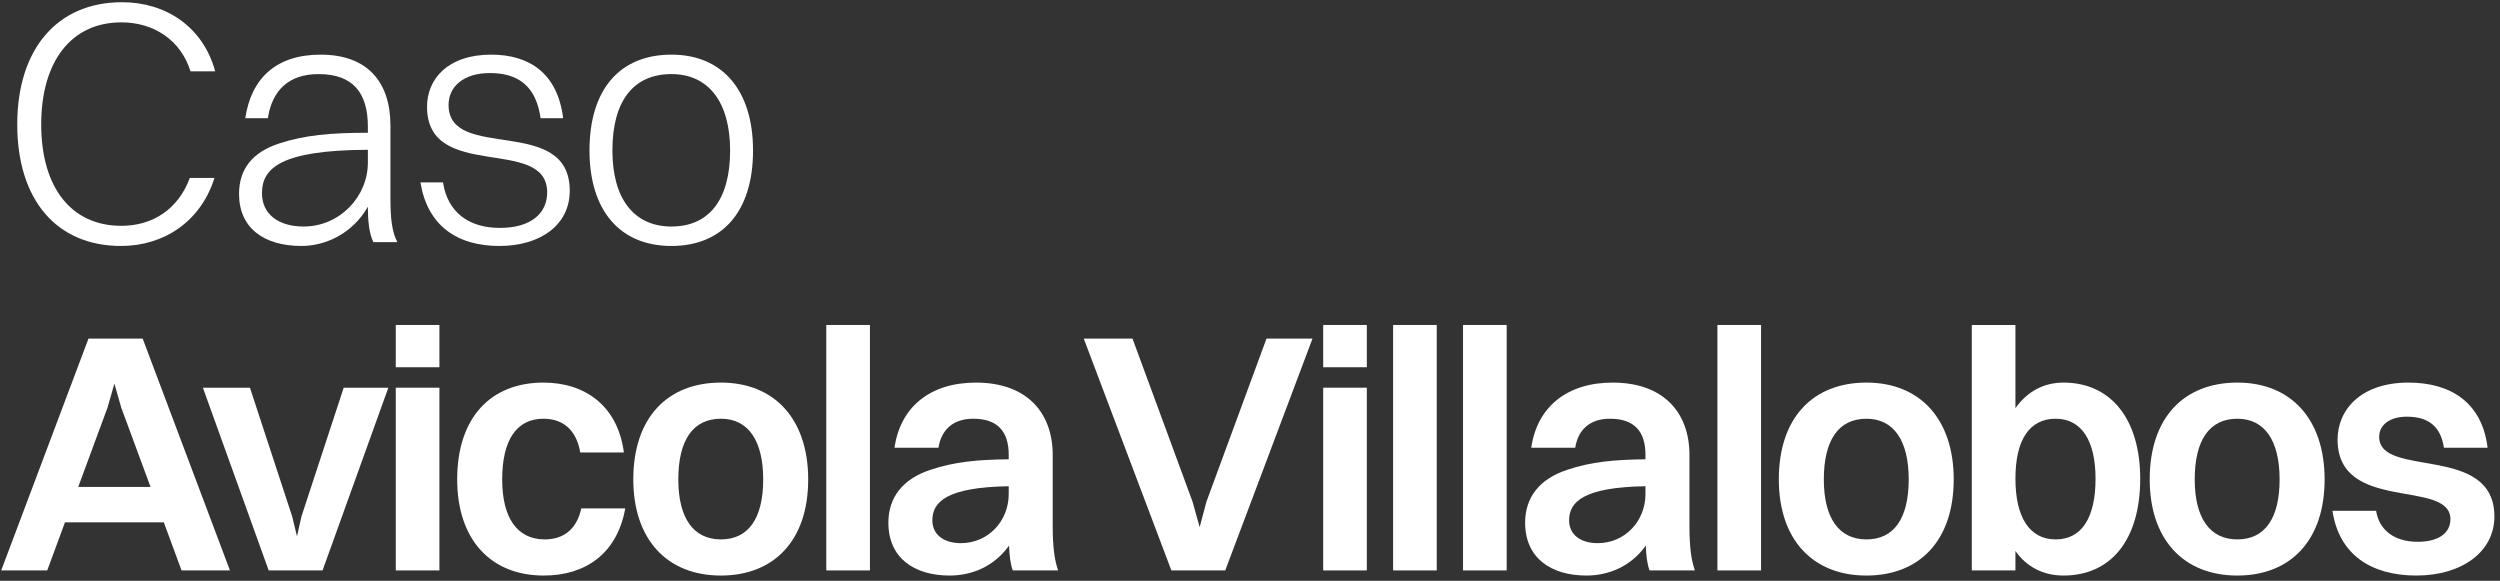
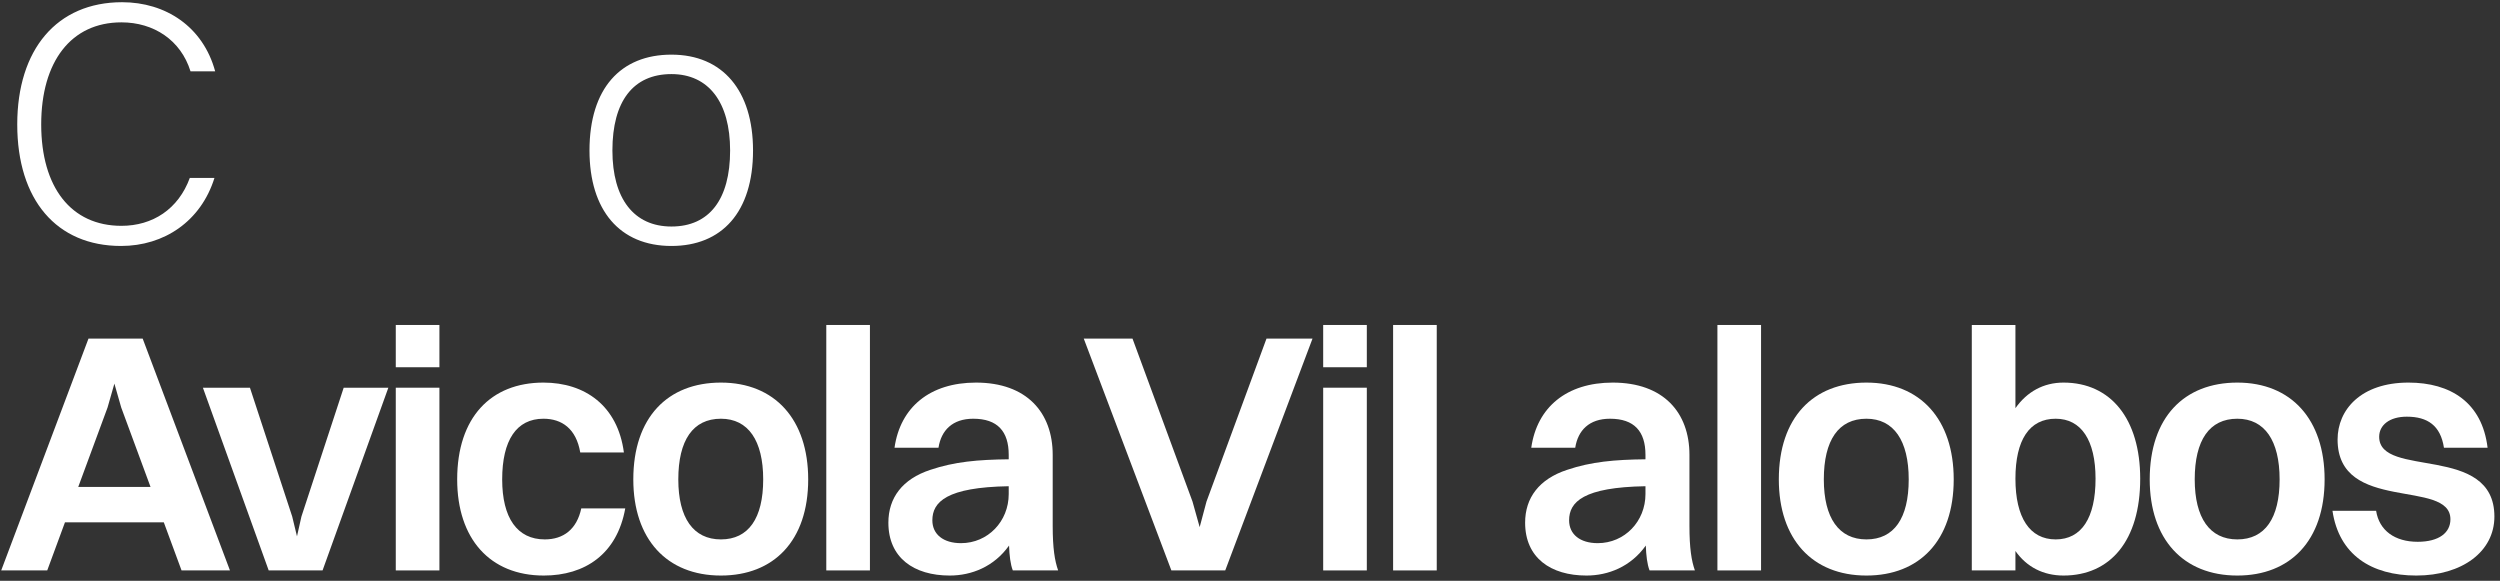
<svg xmlns="http://www.w3.org/2000/svg" width="396" height="92" viewBox="0 0 396 92" fill="none">
  <rect x="0" y="0" width="396" height="92" fill="#333333" stroke="none" />
  <path d="M106.355 38.961C98.16 38.961 93.375 33.296 93.375 23.836C93.375 13.991 98.325 8.656 106.355 8.656C114.495 8.656 119.28 14.376 119.28 23.836C119.28 33.626 114.33 38.961 106.355 38.961ZM106.355 35.881C112.35 35.881 115.65 31.591 115.65 23.836C115.65 16.191 112.24 11.736 106.355 11.736C100.305 11.736 97.005 16.026 97.005 23.836C97.005 31.481 100.415 35.881 106.355 35.881Z" fill="white" />
-   <path d="M71.053 16.631C71.053 25.706 90.248 18.116 90.248 30.216C90.248 35.661 85.573 38.961 79.083 38.961C72.318 38.961 67.698 35.661 66.598 28.896H70.173C70.888 33.571 74.188 36.101 79.193 36.101C84.088 36.101 86.673 33.791 86.673 30.491C86.673 21.416 67.643 28.896 67.643 16.906C67.643 12.506 70.943 8.656 77.818 8.656C83.868 8.656 88.323 11.626 89.203 18.721H85.628C84.913 13.606 82.053 11.571 77.598 11.571C73.418 11.571 71.053 13.716 71.053 16.631Z" fill="white" />
-   <path d="M42.43 18.721H38.855C39.79 12.396 43.75 8.656 50.79 8.656C58.27 8.656 61.845 13.056 61.845 19.876V31.536C61.845 34.726 62.12 36.816 62.945 38.356H59.15C58.435 36.981 58.27 34.781 58.27 32.746C55.795 37.091 51.45 38.961 47.765 38.961C41.77 38.961 37.865 36.101 37.865 30.711C37.865 26.751 40.01 24.111 44.19 22.736C48.205 21.416 52.275 21.031 58.27 21.031V20.041C58.27 14.706 55.905 11.736 50.46 11.736C45.62 11.736 43.09 14.431 42.43 18.721ZM41.495 30.601C41.495 33.901 44.08 35.881 48.095 35.881C53.815 35.881 58.27 31.151 58.27 25.761V23.726C44.465 23.781 41.495 26.641 41.495 30.601Z" fill="white" />
  <path d="M34.082 11.296H30.177C28.637 6.346 24.347 3.541 19.232 3.541C11.257 3.541 6.527 9.756 6.527 19.711C6.527 29.666 11.257 35.771 19.232 35.771C24.182 35.771 28.252 33.131 30.067 28.181H33.972C31.827 35.056 25.997 38.961 19.177 38.961C8.947 38.961 2.732 31.646 2.732 19.711C2.732 7.831 9.002 0.351 19.342 0.351C26.217 0.351 32.157 4.201 34.082 11.296Z" fill="white" />
  <path d="M148.657 70.916H141.691C142.609 64.49 147.307 60.602 154.597 60.602C162.643 60.602 166.747 65.354 166.747 72.05V83.282C166.747 86.846 167.071 88.844 167.611 90.356H160.429C160.051 89.384 159.889 87.98 159.835 86.414C157.459 89.762 153.895 91.166 150.439 91.166C144.769 91.166 140.719 88.358 140.719 82.796C140.719 78.854 142.933 75.884 147.361 74.426C151.195 73.13 154.921 72.806 159.781 72.752V72.05C159.781 68.324 157.999 66.326 154.165 66.326C150.871 66.326 149.089 68.162 148.657 70.916ZM147.685 82.418C147.685 84.632 149.413 86.036 152.221 86.036C156.487 86.036 159.781 82.58 159.781 78.26V77.018C149.953 77.18 147.685 79.502 147.685 82.418Z" fill="white" />
  <path d="M130.885 90.356V51.476H137.797V90.356H130.885Z" fill="white" />
  <path d="M114.194 91.166C105.608 91.166 100.316 85.388 100.316 75.938C100.316 66.11 105.77 60.602 114.194 60.602C122.726 60.602 128.018 66.434 128.018 75.938C128.018 85.658 122.564 91.166 114.194 91.166ZM114.194 85.442C118.568 85.442 120.89 82.094 120.89 75.938C120.89 69.782 118.514 66.326 114.194 66.326C109.766 66.326 107.444 69.728 107.444 75.938C107.444 82.04 109.82 85.442 114.194 85.442Z" fill="white" />
  <path d="M98.824 71.672H91.912C91.264 67.892 88.996 66.326 86.08 66.326C81.814 66.326 79.546 69.728 79.546 75.938C79.546 82.04 81.922 85.442 86.296 85.442C89.266 85.442 91.372 83.822 92.074 80.528H99.04C97.744 87.764 92.668 91.166 86.134 91.166C77.602 91.166 72.418 85.334 72.418 75.938C72.418 66.11 77.764 60.602 86.08 60.602C92.668 60.602 97.852 64.274 98.824 71.672Z" fill="white" />
  <path d="M62.691 58.172V51.476H69.603V58.172H62.691ZM62.691 90.356V61.412H69.603V90.356H62.691Z" fill="white" />
  <path d="M42.561 90.356L32.139 61.412H39.591L46.287 81.824L47.043 84.956L47.745 81.824L54.441 61.412H61.515L51.093 90.356H42.561Z" fill="white" />
  <path d="M28.757 90.356L25.949 82.742H10.289L7.481 90.356H0.191L14.015 53.636H22.601L36.425 90.356H28.757ZM17.039 64.544L12.395 77.126H23.843L19.199 64.544L18.119 60.764L17.039 64.544Z" fill="white" />
  <path d="M376.861 69.188C376.861 75.83 395.113 70.214 395.113 81.824C395.113 87.386 389.983 91.166 382.747 91.166C375.619 91.166 370.489 87.872 369.463 80.906H376.375C376.861 84.038 379.345 85.82 382.963 85.82C386.365 85.82 388.147 84.362 388.147 82.256C388.147 75.776 370.273 81.338 370.273 69.62C370.273 64.922 373.945 60.602 381.505 60.602C388.147 60.602 393.169 63.734 394.033 70.916H387.121C386.581 67.406 384.529 66.002 381.235 66.002C378.481 66.002 376.861 67.352 376.861 69.188Z" fill="white" />
  <path d="M354.394 91.166C345.808 91.166 340.516 85.388 340.516 75.938C340.516 66.11 345.97 60.602 354.394 60.602C362.926 60.602 368.218 66.434 368.218 75.938C368.218 85.658 362.764 91.166 354.394 91.166ZM354.394 85.442C358.768 85.442 361.09 82.094 361.09 75.938C361.09 69.782 358.714 66.326 354.394 66.326C349.966 66.326 347.644 69.728 347.644 75.938C347.644 82.04 350.02 85.442 354.394 85.442Z" fill="white" />
  <path d="M319.244 90.356H312.332V51.476H319.244V64.652C321.08 62.06 323.672 60.602 326.858 60.602C334.364 60.602 339.008 66.38 339.008 75.83C339.008 85.658 334.256 91.166 326.858 91.166C323.672 91.166 321.026 89.816 319.244 87.278V90.356ZM325.616 66.326C321.458 66.326 319.244 69.674 319.244 75.83C319.244 81.986 321.512 85.442 325.616 85.442C329.72 85.442 331.934 82.04 331.934 75.83C331.934 69.728 329.666 66.326 325.616 66.326Z" fill="white" />
  <path d="M295.644 91.166C287.058 91.166 281.766 85.388 281.766 75.938C281.766 66.11 287.22 60.602 295.644 60.602C304.176 60.602 309.468 66.434 309.468 75.938C309.468 85.658 304.014 91.166 295.644 91.166ZM295.644 85.442C300.018 85.442 302.34 82.094 302.34 75.938C302.34 69.782 299.964 66.326 295.644 66.326C291.216 66.326 288.894 69.728 288.894 75.938C288.894 82.04 291.27 85.442 295.644 85.442Z" fill="white" />
  <path d="M272.039 90.356V51.476H278.951V90.356H272.039Z" fill="white" />
  <path d="M249.518 70.916H242.552C243.47 64.49 248.168 60.602 255.458 60.602C263.504 60.602 267.608 65.354 267.608 72.05V83.282C267.608 86.846 267.932 88.844 268.472 90.356H261.29C260.912 89.384 260.75 87.98 260.696 86.414C258.32 89.762 254.756 91.166 251.3 91.166C245.63 91.166 241.58 88.358 241.58 82.796C241.58 78.854 243.794 75.884 248.222 74.426C252.056 73.13 255.782 72.806 260.642 72.752V72.05C260.642 68.324 258.86 66.326 255.026 66.326C251.732 66.326 249.95 68.162 249.518 70.916ZM248.546 82.418C248.546 84.632 250.274 86.036 253.082 86.036C257.348 86.036 260.642 82.58 260.642 78.26V77.018C250.814 77.18 248.546 79.502 248.546 82.418Z" fill="white" />
-   <path d="M231.744 90.356V51.476H238.656V90.356H231.744Z" fill="white" />
  <path d="M220.668 90.356V51.476H227.58V90.356H220.668Z" fill="white" />
  <path d="M209.592 58.172V51.476H216.504V58.172H209.592ZM209.592 90.356V61.412H216.504V90.356H209.592Z" fill="white" />
  <path d="M179.39 53.636L188.894 79.448L190.028 83.498L191.108 79.448L200.612 53.636H207.902L194.078 90.356H185.546L171.668 53.636H179.39Z" fill="white" />
</svg>